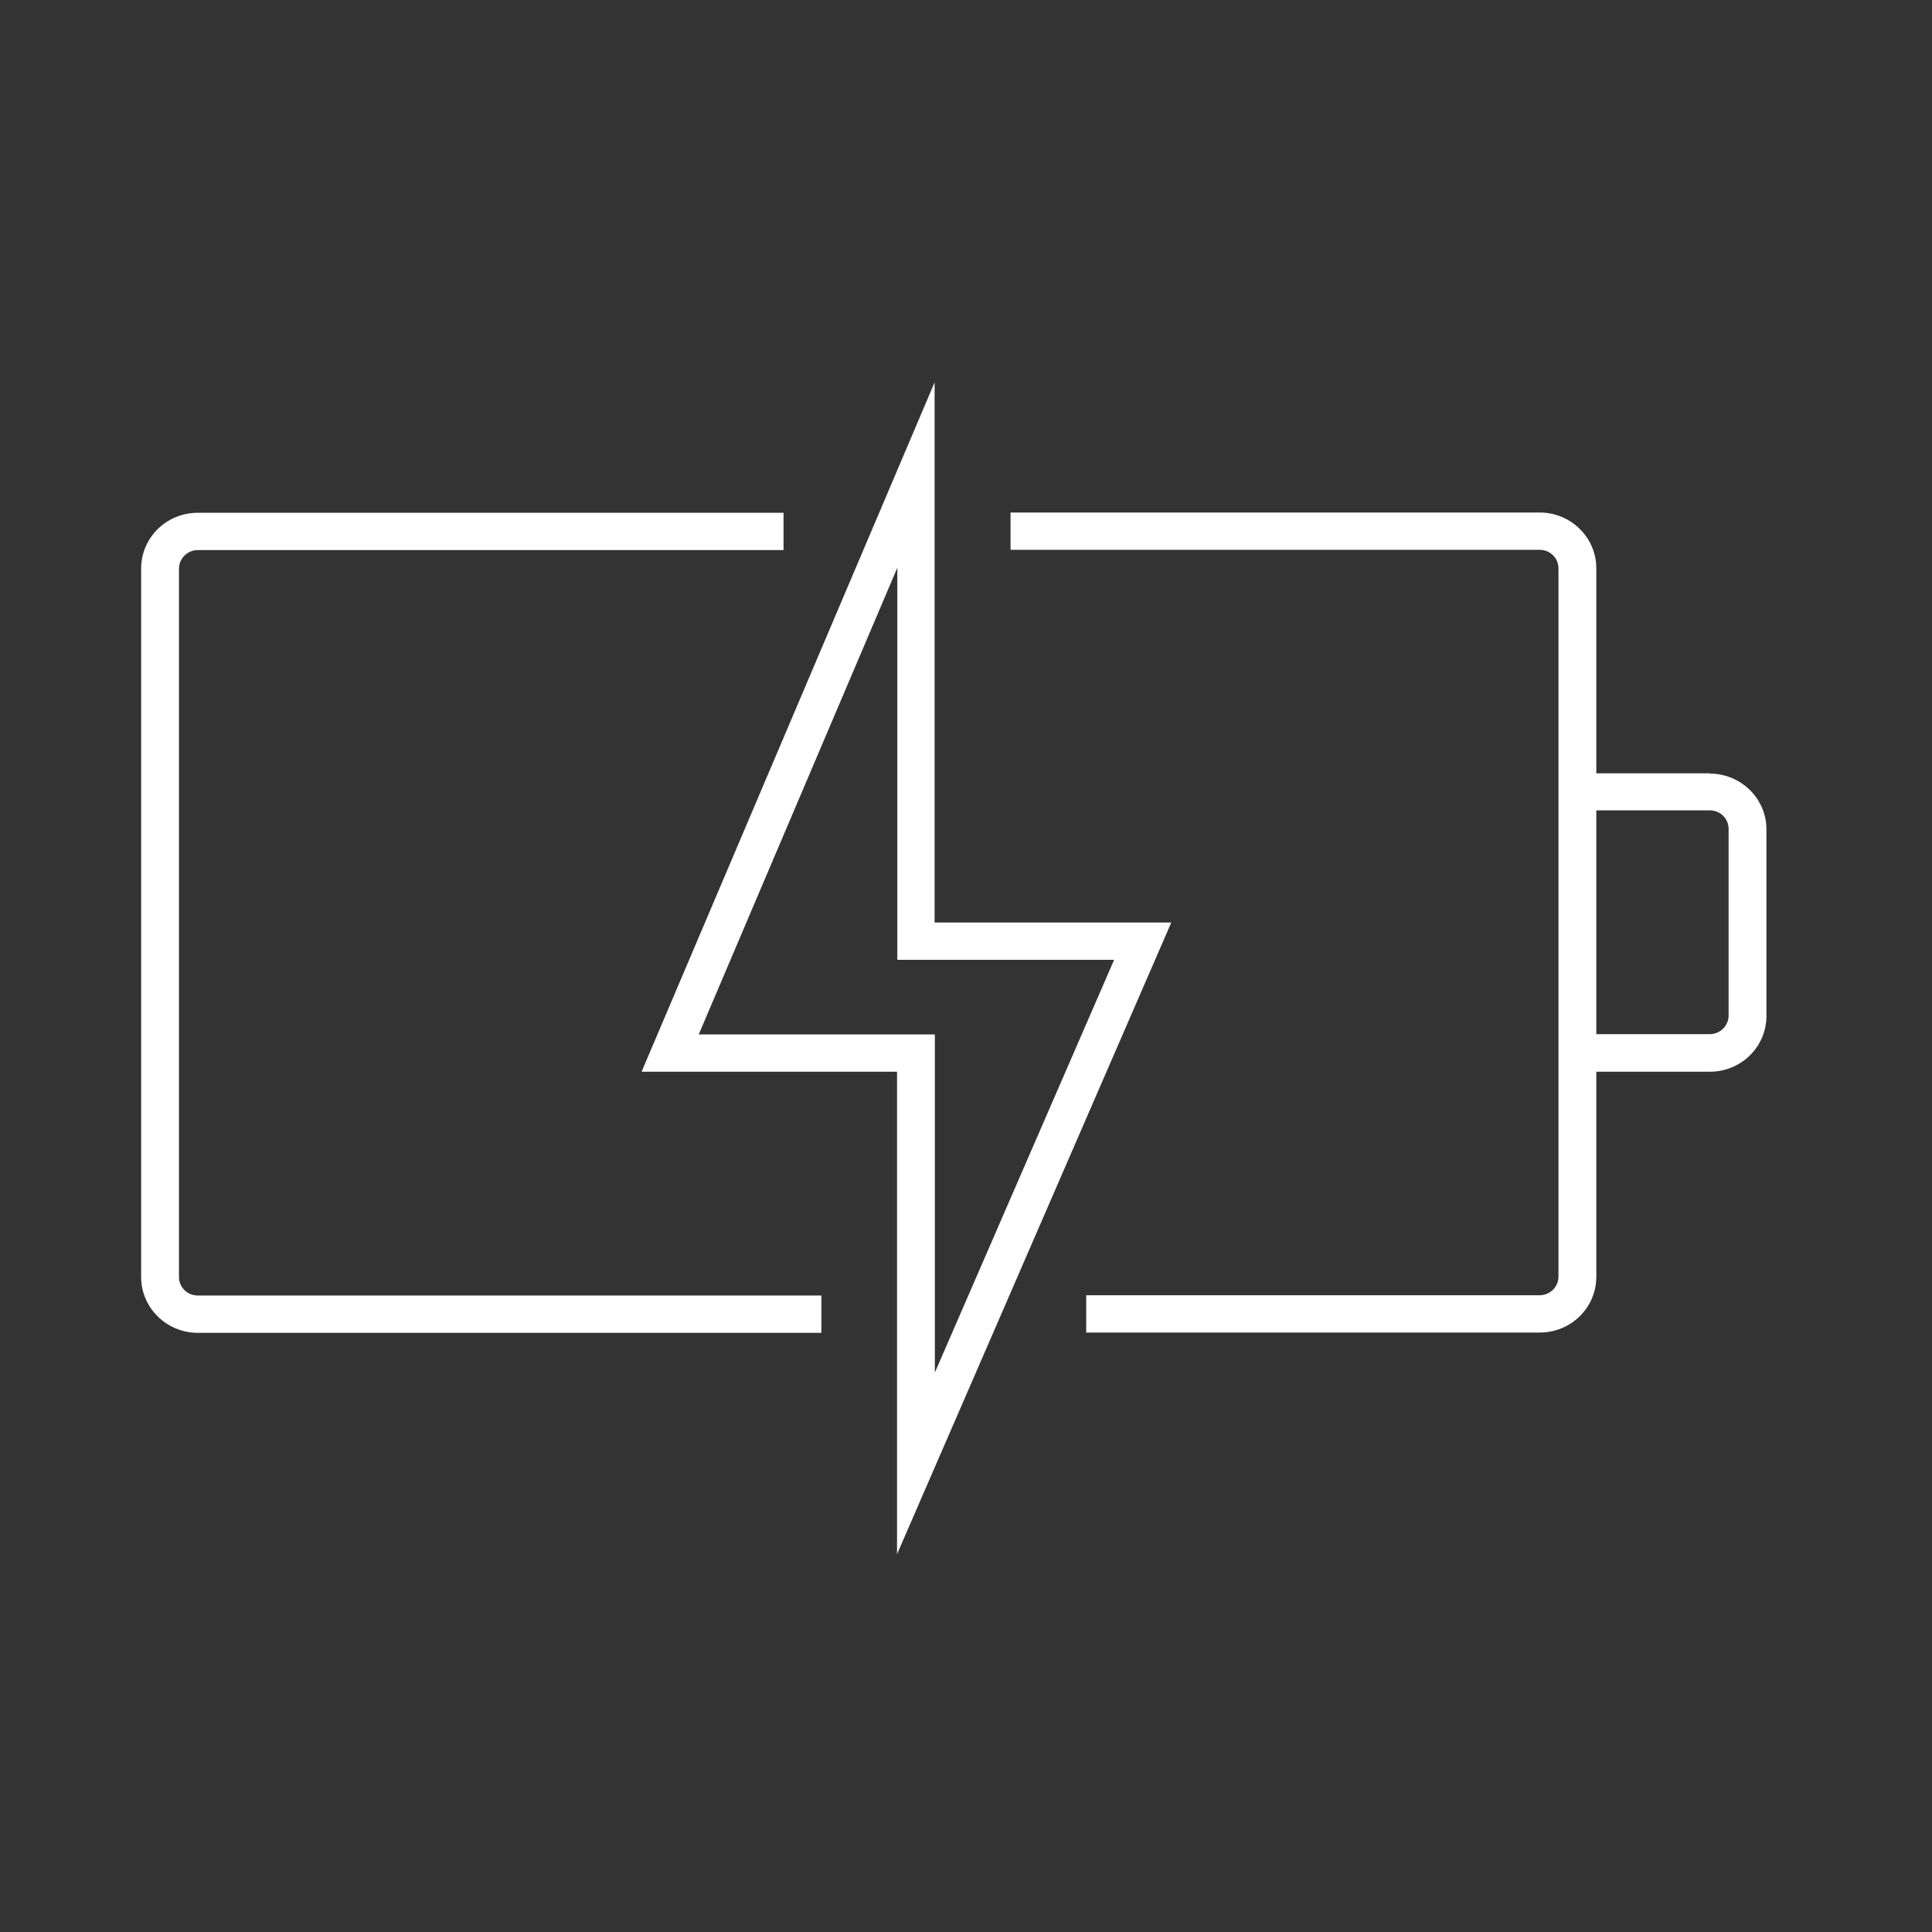
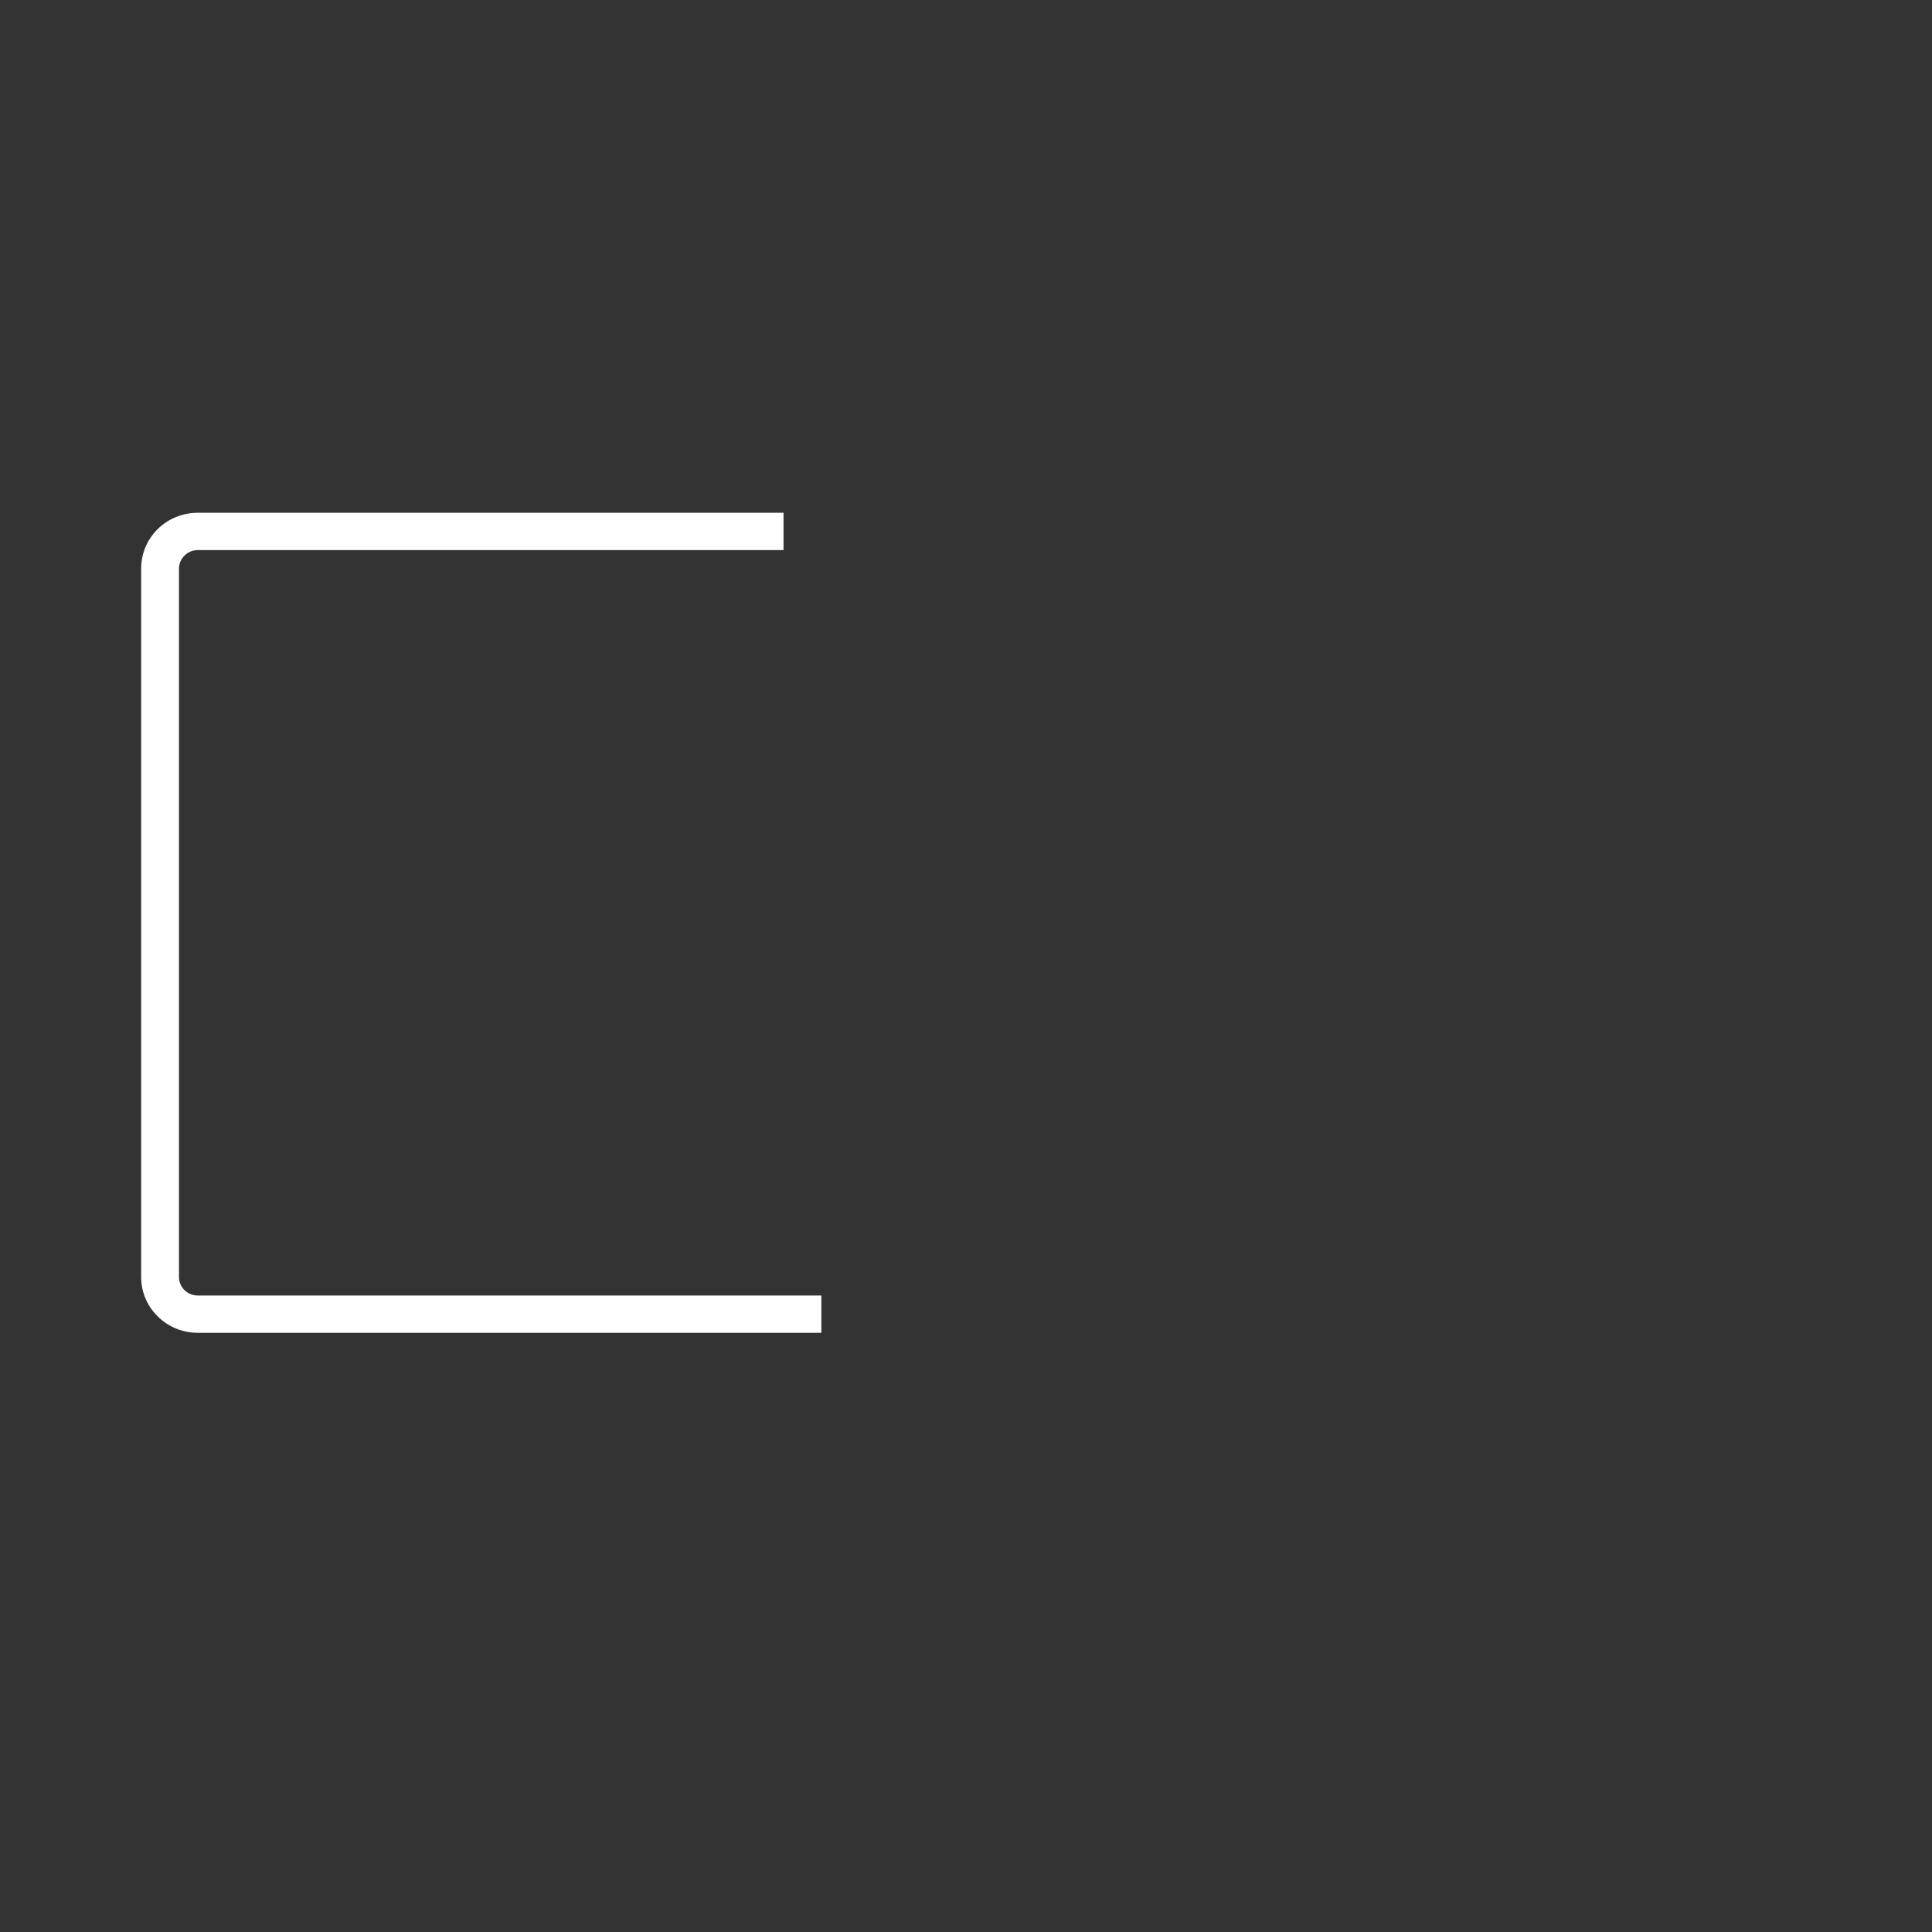
<svg xmlns="http://www.w3.org/2000/svg" id="Layer_1" viewBox="0 0 72 72">
  <rect x="0" y="0" width="72" height="72" fill="#333333" stroke="none" />
  <defs>
    <style>.cls-1{fill:#fff;stroke-width:0px;}</style>
  </defs>
  <path class="cls-1" d="m7.37,49.67h23.24v-1.39H7.37c-.39,0-.7-.31-.7-.69v-26.4c0-.38.32-.69.7-.69h21.83v-1.39H7.37c-1.17,0-2.11.93-2.11,2.08v26.4c0,1.15.95,2.08,2.11,2.08Z" />
-   <path class="cls-1" d="m63.72,28.82h-4.23v-7.64c0-1.15-.95-2.08-2.11-2.08h-19.72v1.39h19.72c.39,0,.7.31.7.69v26.4c0,.38-.32.69-.7.69h-16.9v1.39h16.9c1.17,0,2.11-.93,2.11-2.08v-7.64h4.23c1.17,0,2.11-.93,2.11-2.08v-6.95c0-1.15-.95-2.08-2.11-2.08Zm.7,9.03c0,.38-.32.69-.7.69h-4.23v-8.34h4.23c.39,0,.7.31.7.69v6.95Z" />
-   <path class="cls-1" d="m23.92,39.94h9.51v17.98l10.22-23.54h-8.82V14.25l-10.92,25.69Zm17.6-4.17l-6.68,15.38v-12.6h-8.8l7.4-17.39v14.61h8.09Z" />
</svg>